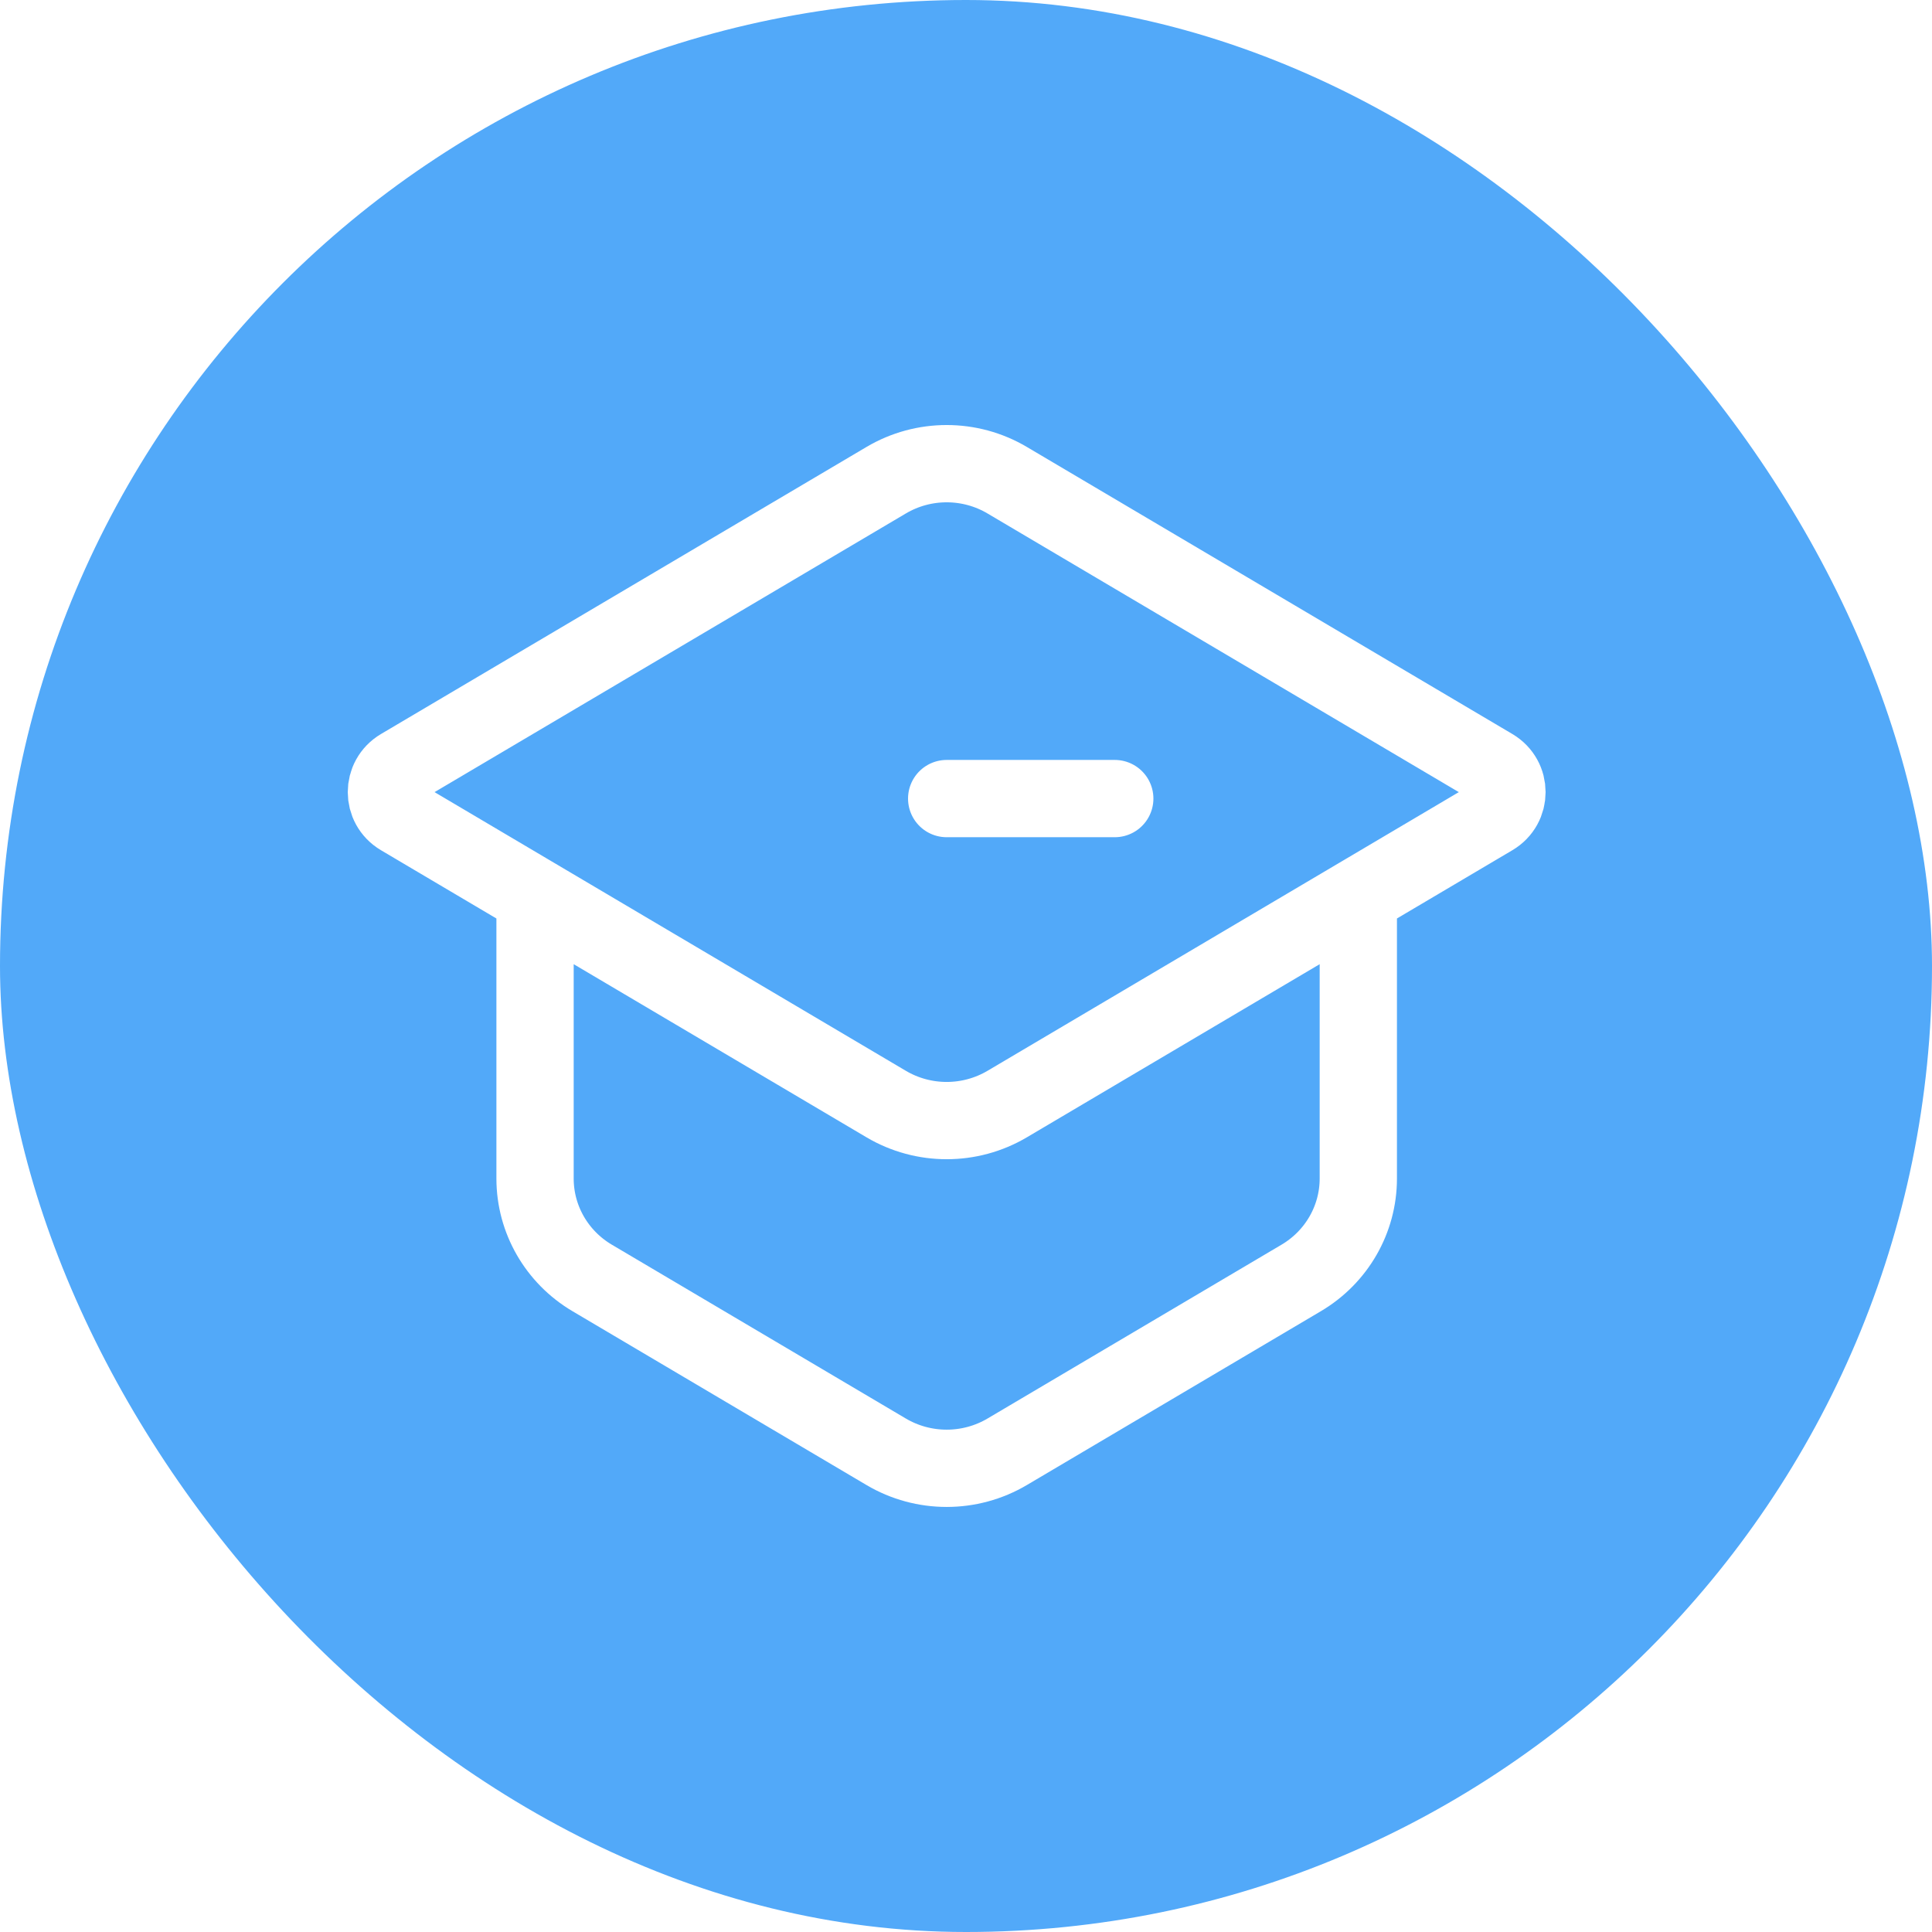
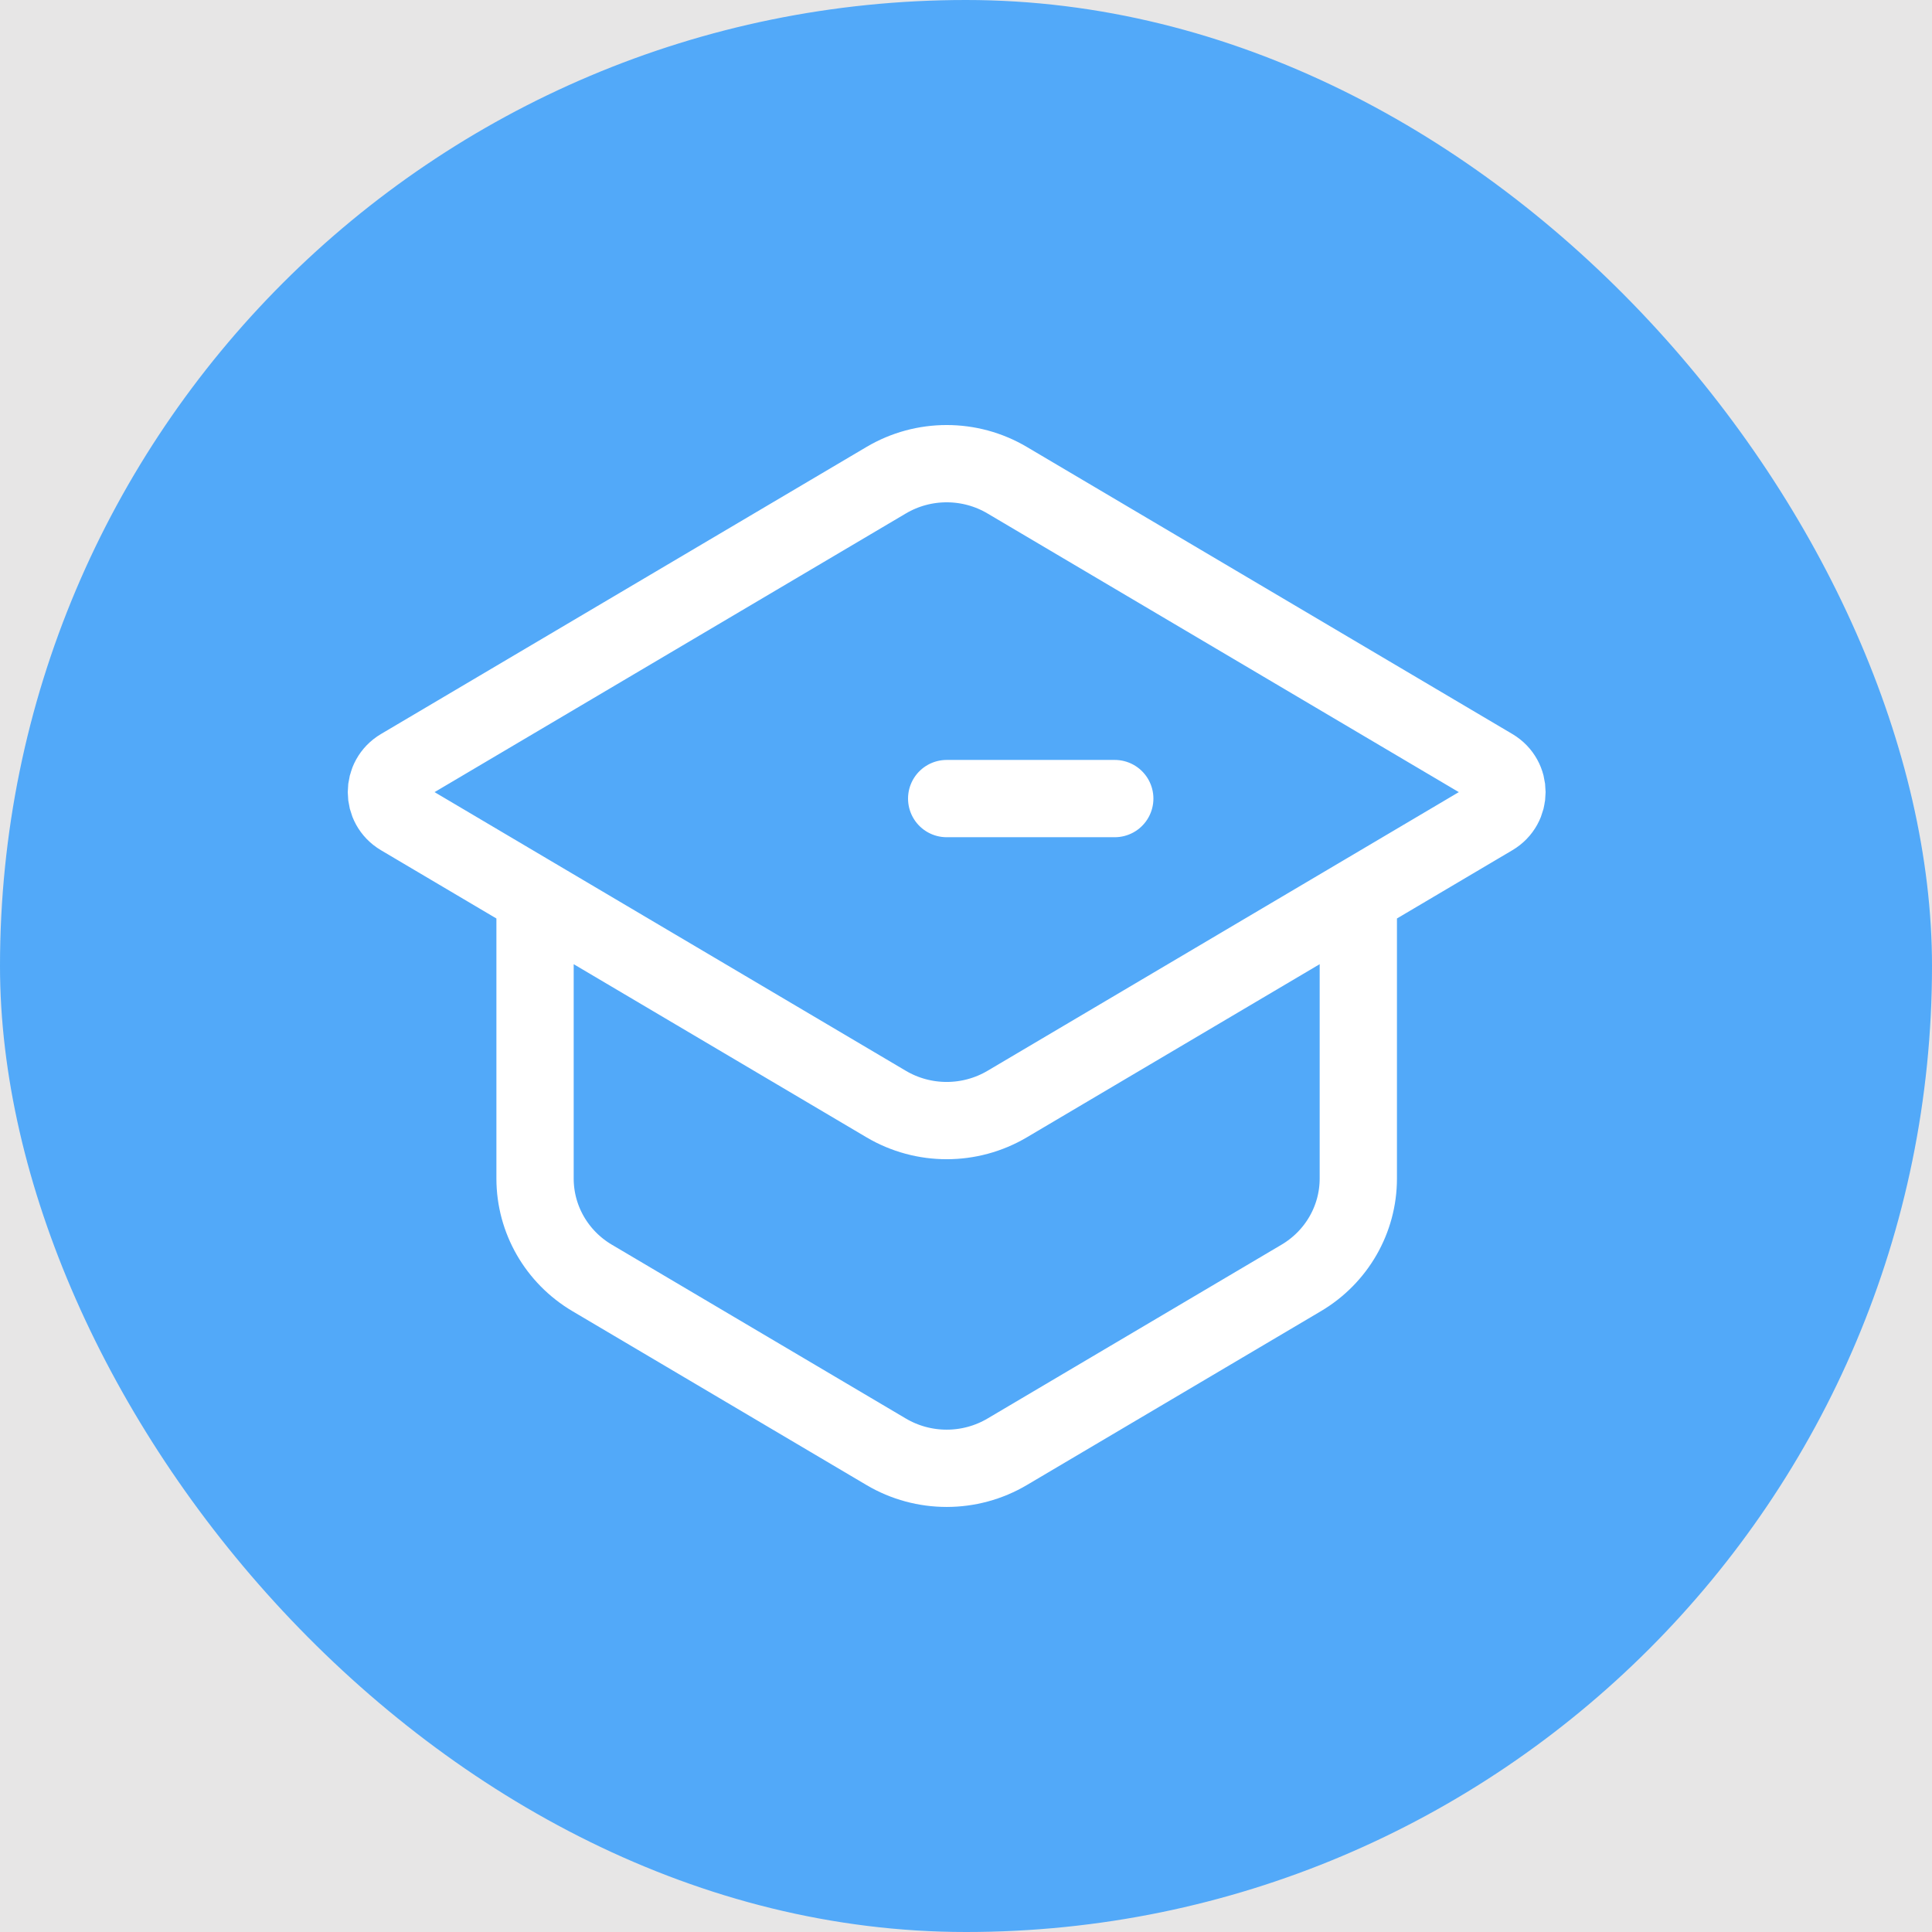
<svg xmlns="http://www.w3.org/2000/svg" width="50" height="50" viewBox="0 0 50 50" fill="none">
  <rect width="50" height="50" fill="#E7E6E6" />
-   <rect width="1440" height="5137" transform="translate(-120 -1439)" fill="white" />
  <rect width="50" height="50" rx="25" fill="#52A9F9" />
  <path d="M13.847 23.2L10.369 21.143C9.877 20.852 9.877 20.149 10.369 19.857L22.934 12.428C23.898 11.857 25.102 11.857 26.066 12.428L38.631 19.857C39.123 20.149 39.123 20.852 38.631 21.143L35.153 23.2M13.847 23.2L22.934 28.573C23.898 29.143 25.102 29.143 26.066 28.573L35.153 23.2M13.847 23.2V30.501C13.847 31.555 14.408 32.531 15.325 33.073L22.934 37.572C23.898 38.142 25.102 38.142 26.066 37.572L33.675 33.073C34.592 32.531 35.153 31.555 35.153 30.501V23.2M24.5 20.667H28.85" stroke="white" stroke-width="2" stroke-linecap="round" />
</svg>